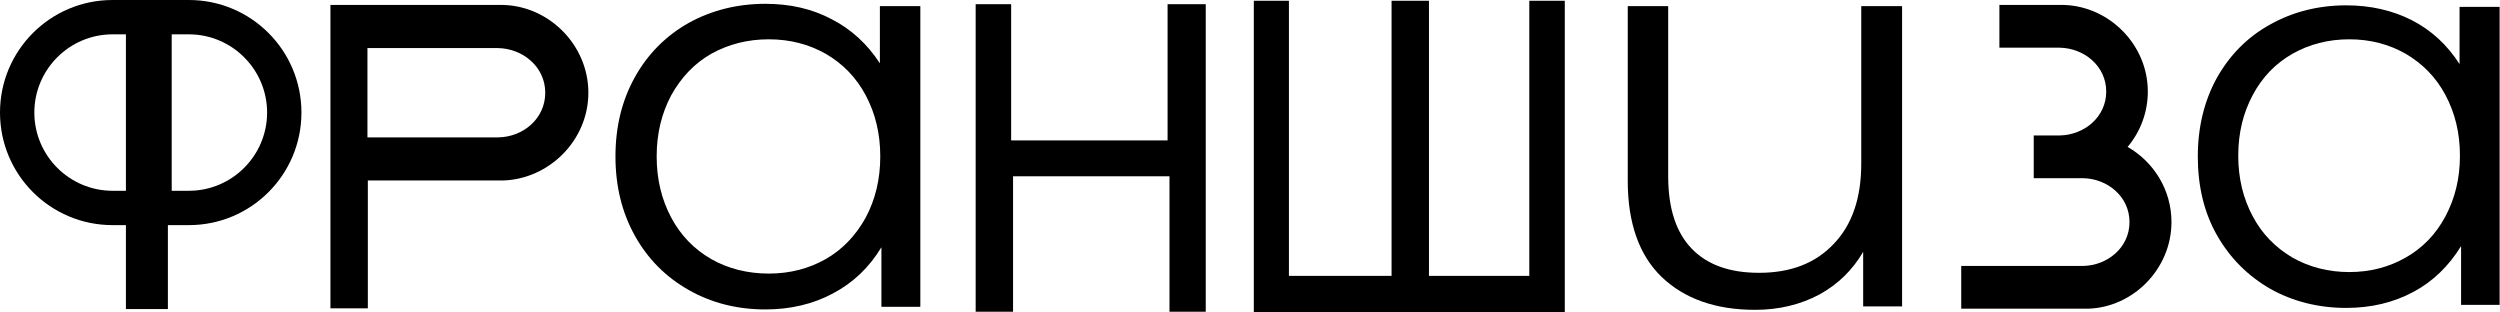
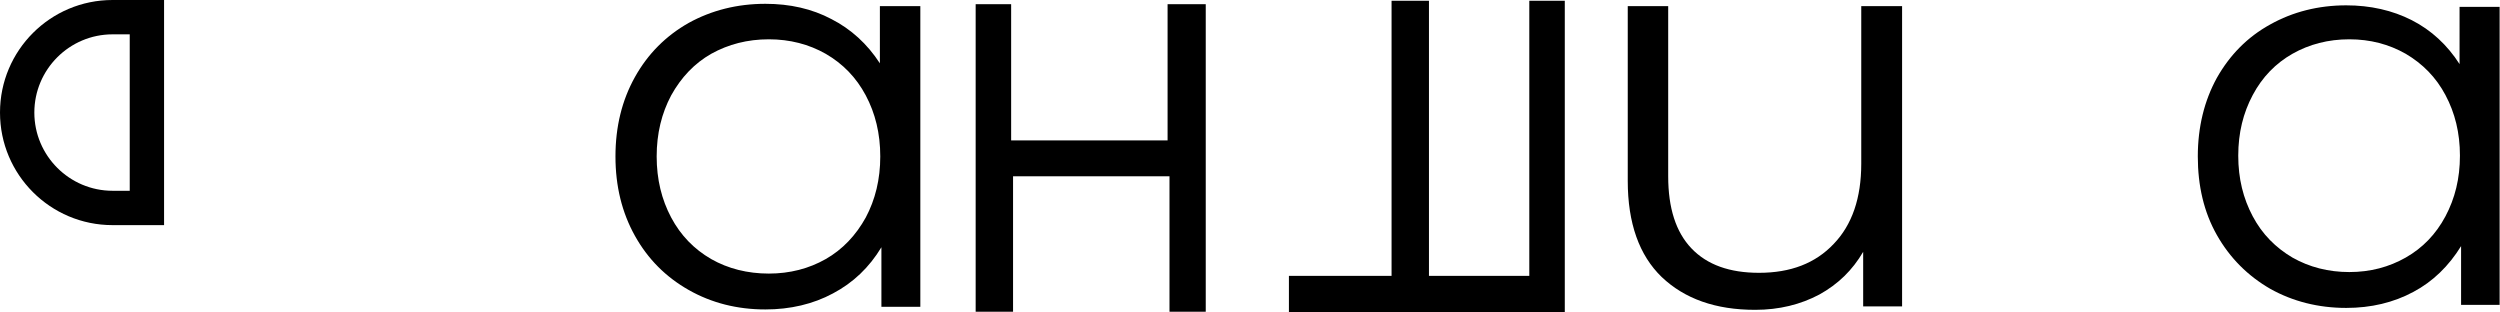
<svg xmlns="http://www.w3.org/2000/svg" width="280" height="35" viewBox="0 0 280 35" fill="none">
  <path d="M109.316 0.47H113.248V15.726H130.769V0.47H135.043V34.914H130.983V19.744H113.462V34.914H109.274V0.47H109.316Z" fill="black" />
-   <path d="M175.256 0.085V35H140.427V0.085H144.359V30.897H155.855V0.085H160.043V30.897H171.282V0.085H175.256Z" fill="black" />
+   <path d="M175.256 0.085V35H140.427H144.359V30.897H155.855V0.085H160.043V30.897H171.282V0.085H175.256Z" fill="black" />
  <path d="M213.034 0.684V34.316H208.675V28.205C207.479 30.256 205.855 31.838 203.761 32.991C201.667 34.103 199.273 34.701 196.581 34.701C192.137 34.701 188.675 33.462 186.111 31.026C183.59 28.59 182.308 25 182.308 20.256V0.684H186.838V19.744C186.838 23.291 187.692 25.983 189.444 27.82C191.197 29.658 193.718 30.555 197.008 30.555C200.556 30.555 203.333 29.487 205.385 27.308C207.436 25.171 208.461 22.18 208.461 18.333V0.684H213.034Z" fill="black" />
  <path d="M103.077 0.684V34.359H98.718V27.692C97.35 29.957 95.555 31.667 93.291 32.863C91.068 34.06 88.504 34.658 85.727 34.658C82.564 34.658 79.701 33.932 77.137 32.479C74.573 31.026 72.564 29.017 71.111 26.41C69.658 23.803 68.932 20.855 68.932 17.521C68.932 14.188 69.658 11.239 71.111 8.632C72.564 6.026 74.573 4.017 77.137 2.564C79.701 1.154 82.564 0.427 85.727 0.427C88.462 0.427 90.94 0.983 93.12 2.137C95.299 3.248 97.137 4.915 98.547 7.094V0.684H103.077V0.684ZM92.479 29.017C94.359 27.949 95.855 26.367 96.966 24.359C98.034 22.35 98.59 20.085 98.59 17.521C98.59 14.957 98.034 12.692 96.966 10.684C95.897 8.675 94.402 7.137 92.479 6.026C90.598 4.957 88.462 4.402 86.111 4.402C83.718 4.402 81.581 4.957 79.658 6.026C77.778 7.094 76.282 8.675 75.171 10.684C74.103 12.692 73.547 14.957 73.547 17.521C73.547 20.085 74.103 22.35 75.171 24.359C76.239 26.367 77.735 27.906 79.658 29.017C81.538 30.085 83.718 30.641 86.111 30.641C88.462 30.641 90.598 30.085 92.479 29.017Z" fill="black" />
-   <path d="M56.368 0.556C56.282 0.556 56.197 0.556 56.111 0.556H37.009V34.53H41.197V20.214H56.111C56.197 20.214 56.282 20.214 56.368 20.214C61.496 20.043 65.897 15.726 65.897 10.385C65.897 5.043 61.496 0.684 56.368 0.556ZM55.812 15.385H41.154V5.385H55.769C58.547 5.427 61.068 7.479 61.068 10.385C61.068 13.291 58.59 15.342 55.812 15.385Z" fill="black" />
  <path d="M279.957 0.769V34.145H275.641V27.564C274.273 29.786 272.479 31.538 270.299 32.692C268.077 33.889 265.556 34.487 262.778 34.487C259.658 34.487 256.795 33.761 254.273 32.35C251.752 30.897 249.744 28.889 248.291 26.325C246.838 23.761 246.154 20.812 246.154 17.521C246.154 14.231 246.88 11.282 248.291 8.718C249.744 6.154 251.709 4.145 254.273 2.735C256.795 1.325 259.658 0.598 262.778 0.598C265.47 0.598 267.949 1.154 270.128 2.265C272.308 3.376 274.103 5.043 275.47 7.179V0.769H279.957ZM269.444 28.846C271.325 27.778 272.82 26.239 273.889 24.231C274.957 22.222 275.513 20 275.513 17.436C275.513 14.872 274.957 12.649 273.889 10.641C272.82 8.632 271.325 7.137 269.444 6.026C267.564 4.957 265.47 4.402 263.12 4.402C260.769 4.402 258.632 4.957 256.752 6.026C254.872 7.094 253.376 8.632 252.308 10.641C251.239 12.649 250.684 14.872 250.684 17.436C250.684 20 251.239 22.222 252.308 24.231C253.376 26.239 254.872 27.735 256.752 28.846C258.632 29.915 260.769 30.47 263.12 30.47C265.47 30.47 267.564 29.915 269.444 28.846Z" fill="black" />
-   <path d="M238.291 16.453C239.701 14.786 240.556 12.607 240.556 10.256C240.556 5 236.239 0.726 231.197 0.556C231.111 0.556 231.026 0.556 230.94 0.556H223.932V5.342H230.684C233.419 5.385 235.897 7.393 235.897 10.256C235.897 13.12 233.419 15.128 230.684 15.171H227.778V19.957H233.291C236.026 20 238.504 22.009 238.504 24.872C238.504 27.735 236.026 29.744 233.291 29.786H219.658V34.573H233.59C233.675 34.573 233.761 34.573 233.846 34.573C238.889 34.444 243.205 30.128 243.205 24.872C243.205 21.239 241.197 18.12 238.291 16.453Z" fill="black" />
  <path d="M14.53 3.846V21.367H12.607C7.778 21.367 3.846 17.436 3.846 12.607C3.846 7.778 7.778 3.846 12.607 3.846H14.53ZM18.376 0H12.607C5.641 0 0 5.641 0 12.607C0 19.573 5.641 25.214 12.607 25.214H18.376V0Z" fill="black" />
-   <path d="M21.154 3.846C25.983 3.846 29.915 7.778 29.915 12.607C29.915 17.436 25.983 21.367 21.154 21.367H19.231V3.846H21.154ZM21.154 0H15.385V25.214H21.154C28.12 25.214 33.761 19.573 33.761 12.607C33.761 5.641 28.12 0 21.154 0Z" fill="black" />
-   <path d="M18.803 0.427H14.103V34.615H18.803V0.427Z" fill="black" />
</svg>